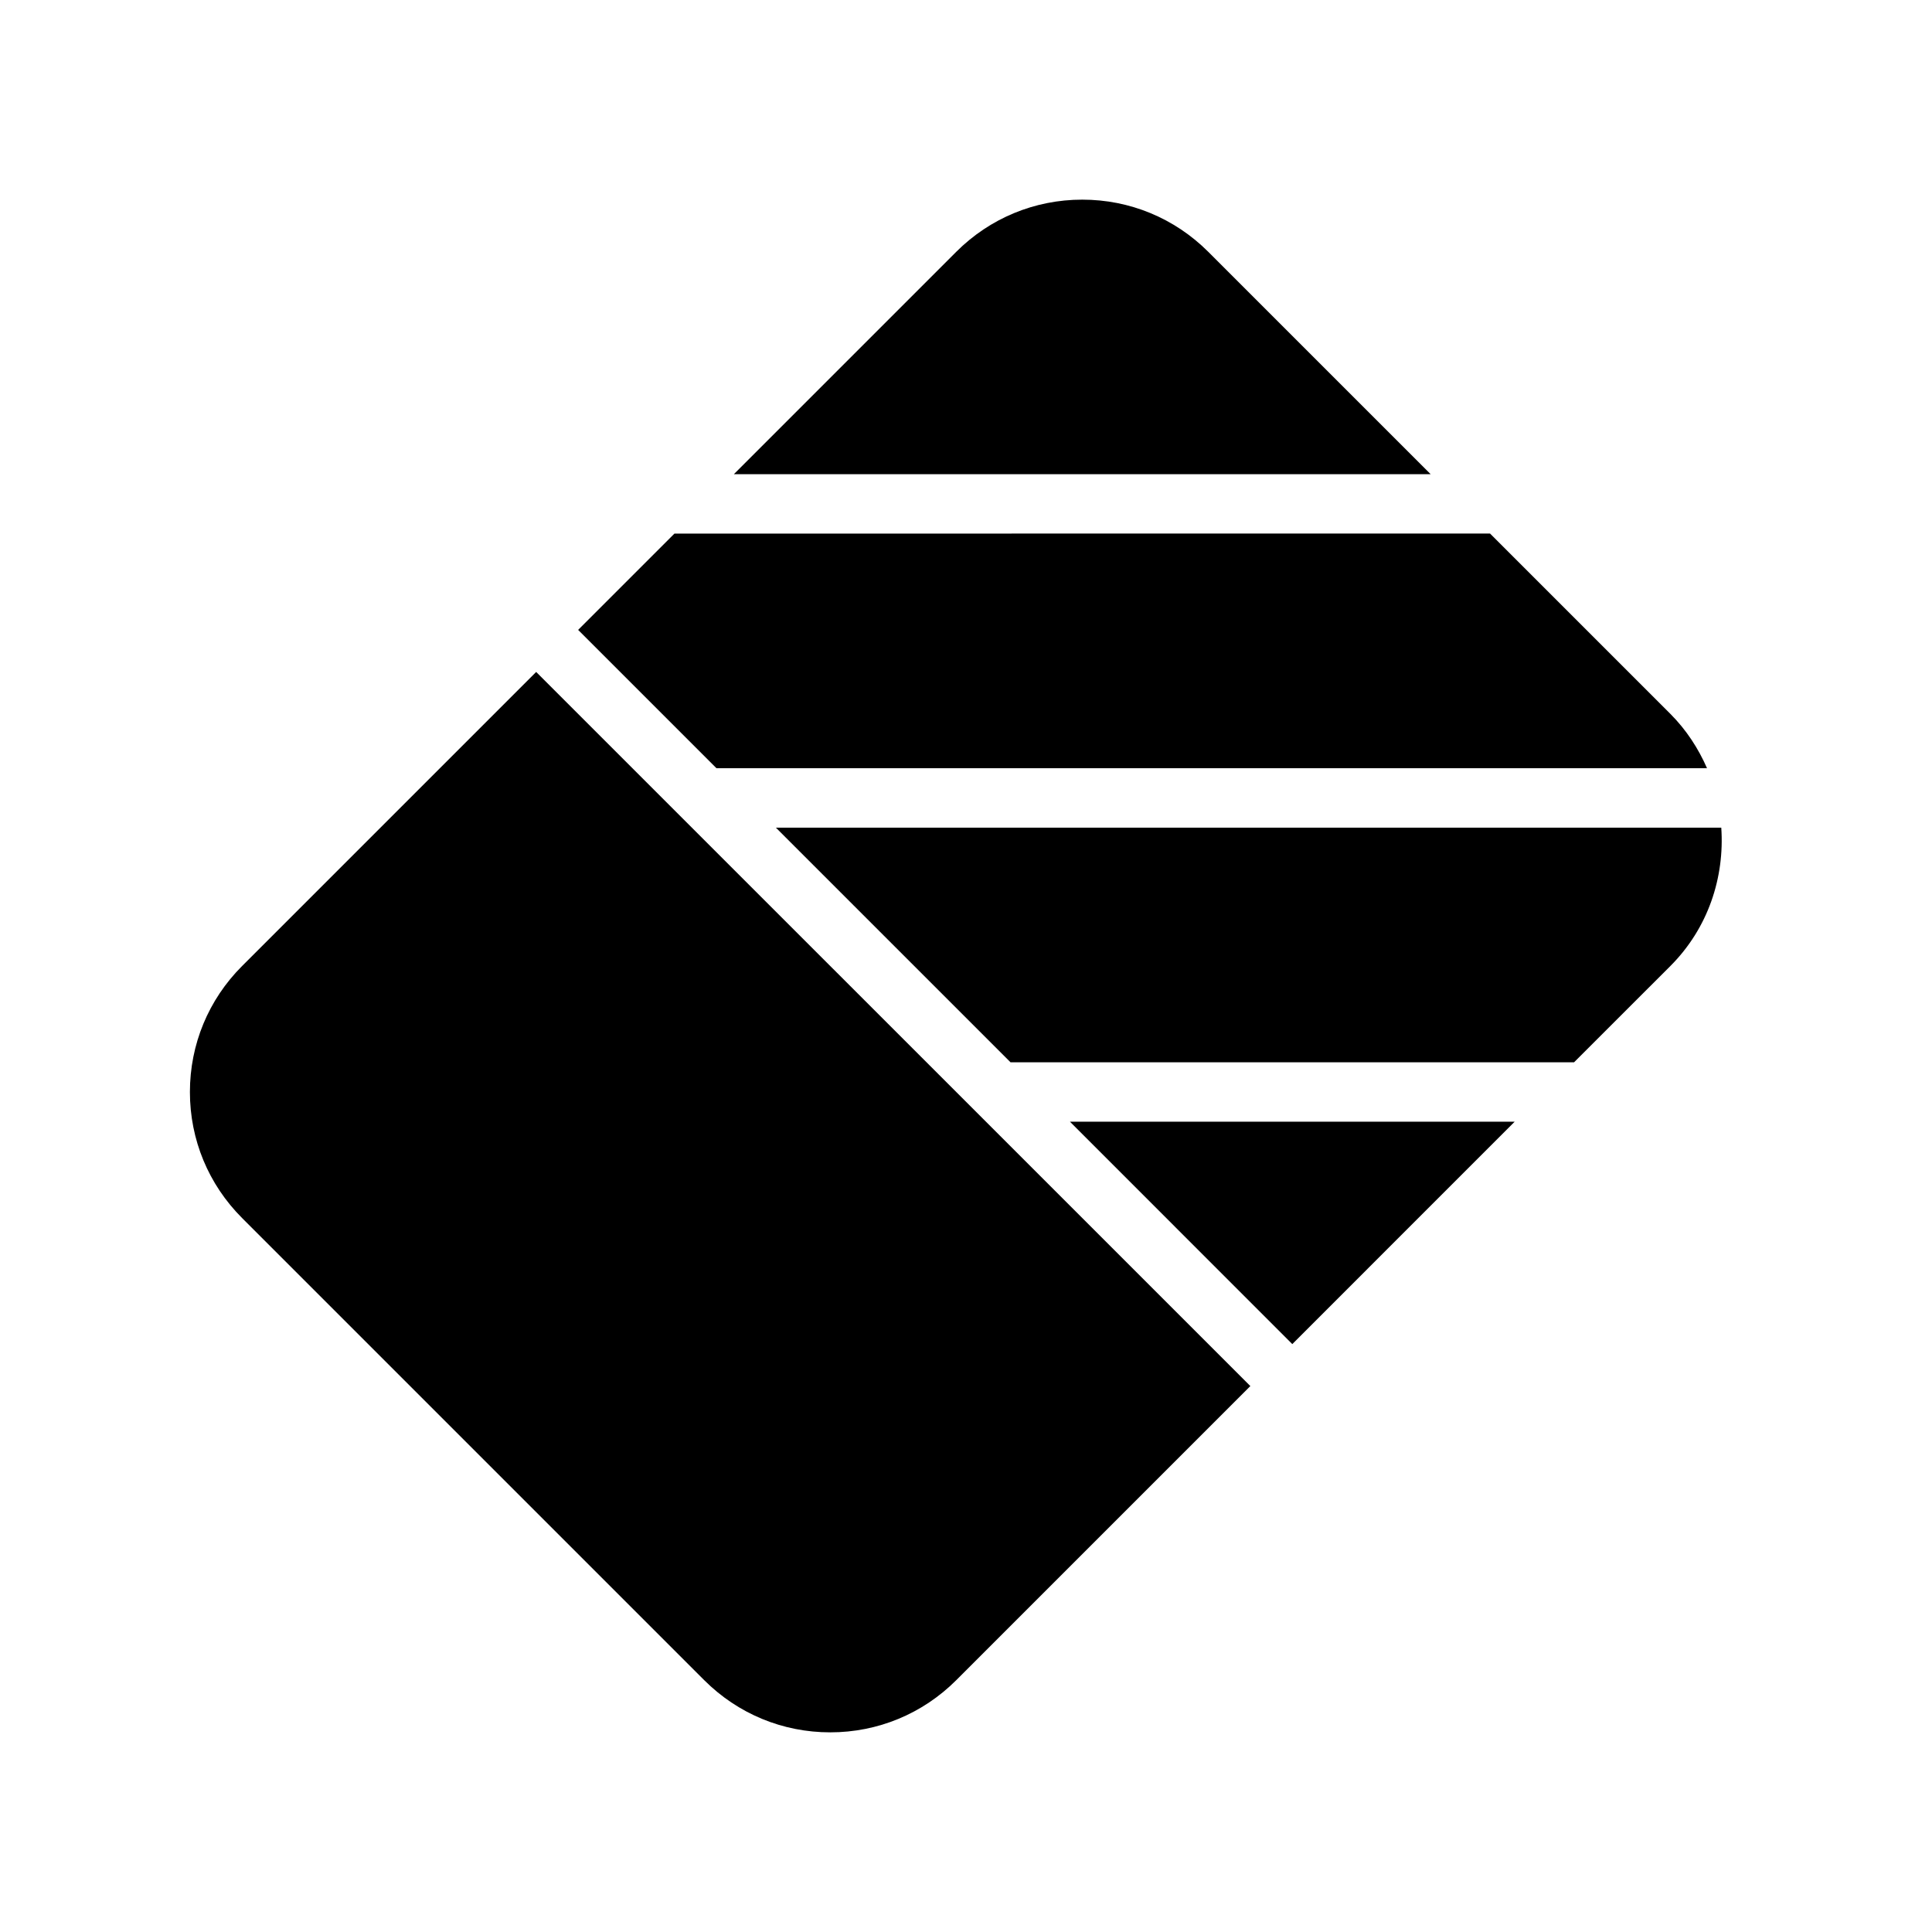
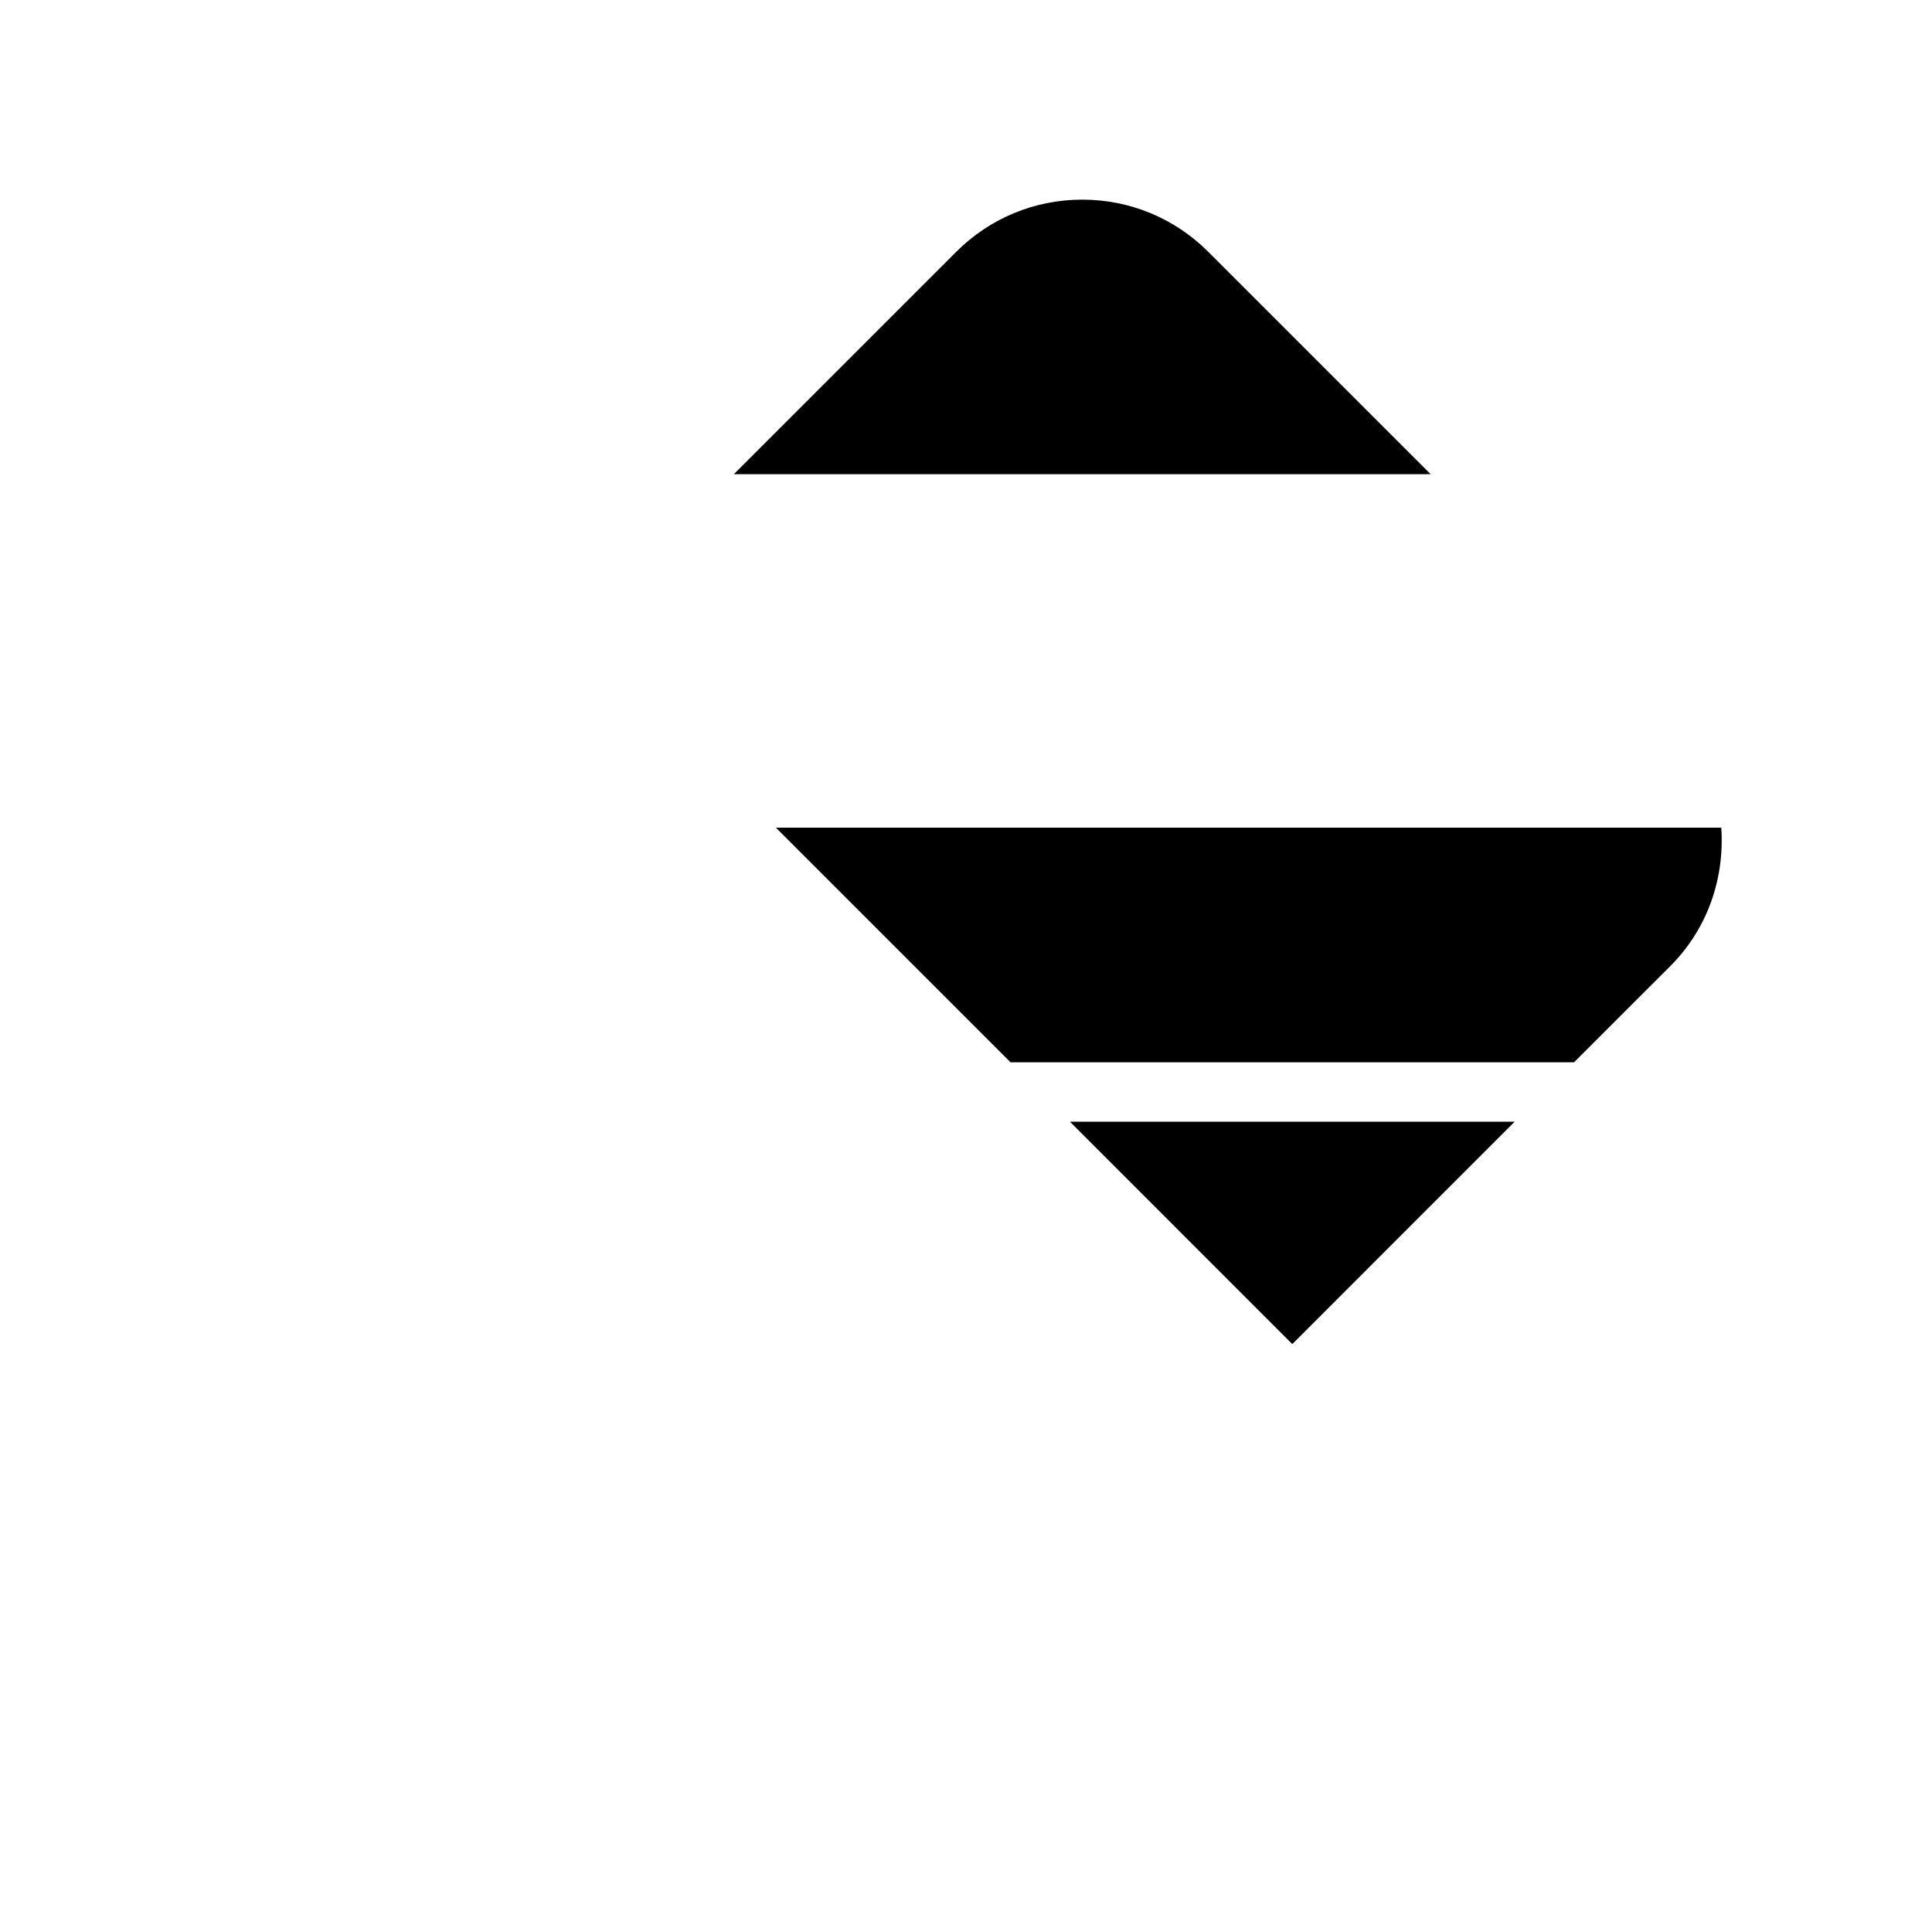
<svg xmlns="http://www.w3.org/2000/svg" fill="#000000" width="800px" height="800px" version="1.1" viewBox="144 144 512 512">
  <g>
    <path d="m486.47 500.2 58.93-58.934h-117.85z" />
-     <path d="m596.38 347.59c-2.289-5.211-5.449-10.133-9.707-14.398l-47.793-47.793-216.14 0.004-25.527 25.527 36.66 36.66z" />
    <path d="m600.16 363.34h-250.54l62.18 62.18h149.34l25.531-25.52c10.027-10.039 14.391-23.5 13.484-36.66z" />
-     <path d="m208.16 400c-8.918 8.918-13.832 20.781-13.832 33.402 0 12.617 4.914 24.473 13.832 33.395l122.46 122.46c8.926 8.918 20.781 13.832 33.402 13.832 12.617 0 24.473-4.914 33.402-13.832l77.934-77.934-189.27-189.25z" />
    <path d="m464.21 210.74c-8.926-8.918-20.789-13.832-33.402-13.832-12.609 0-24.473 4.914-33.402 13.832l-58.922 58.922h184.65z" />
  </g>
</svg>